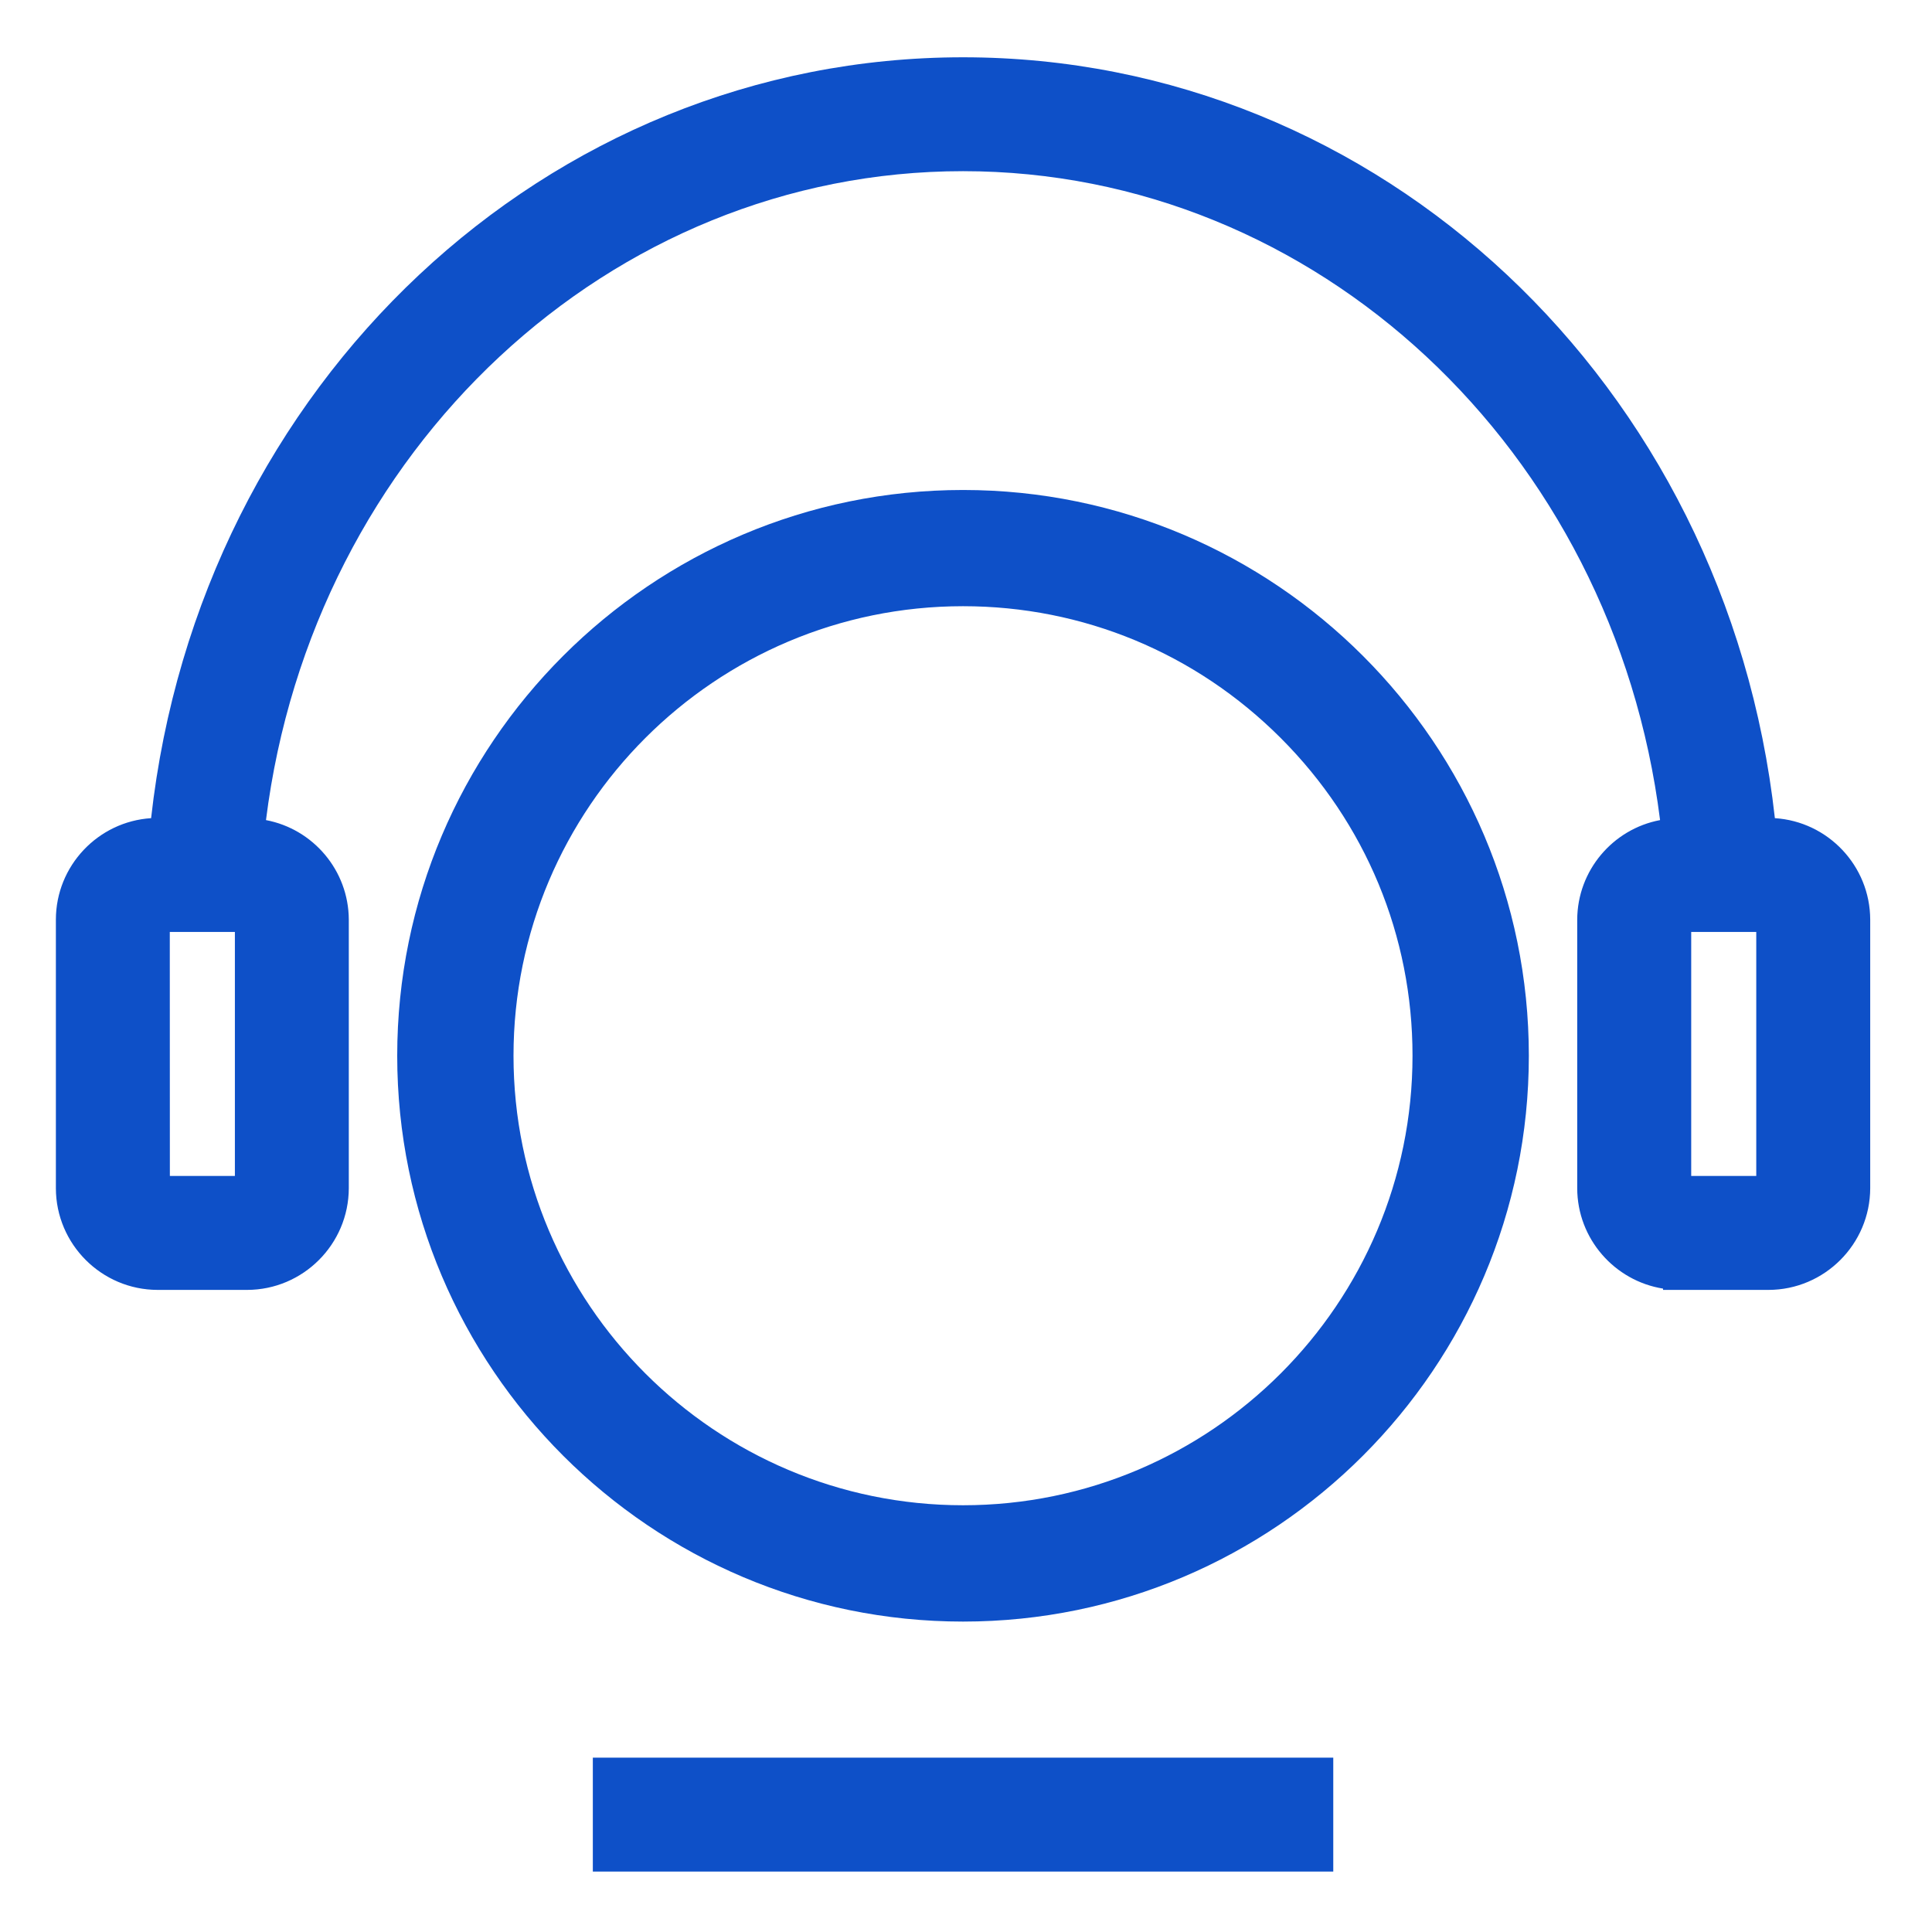
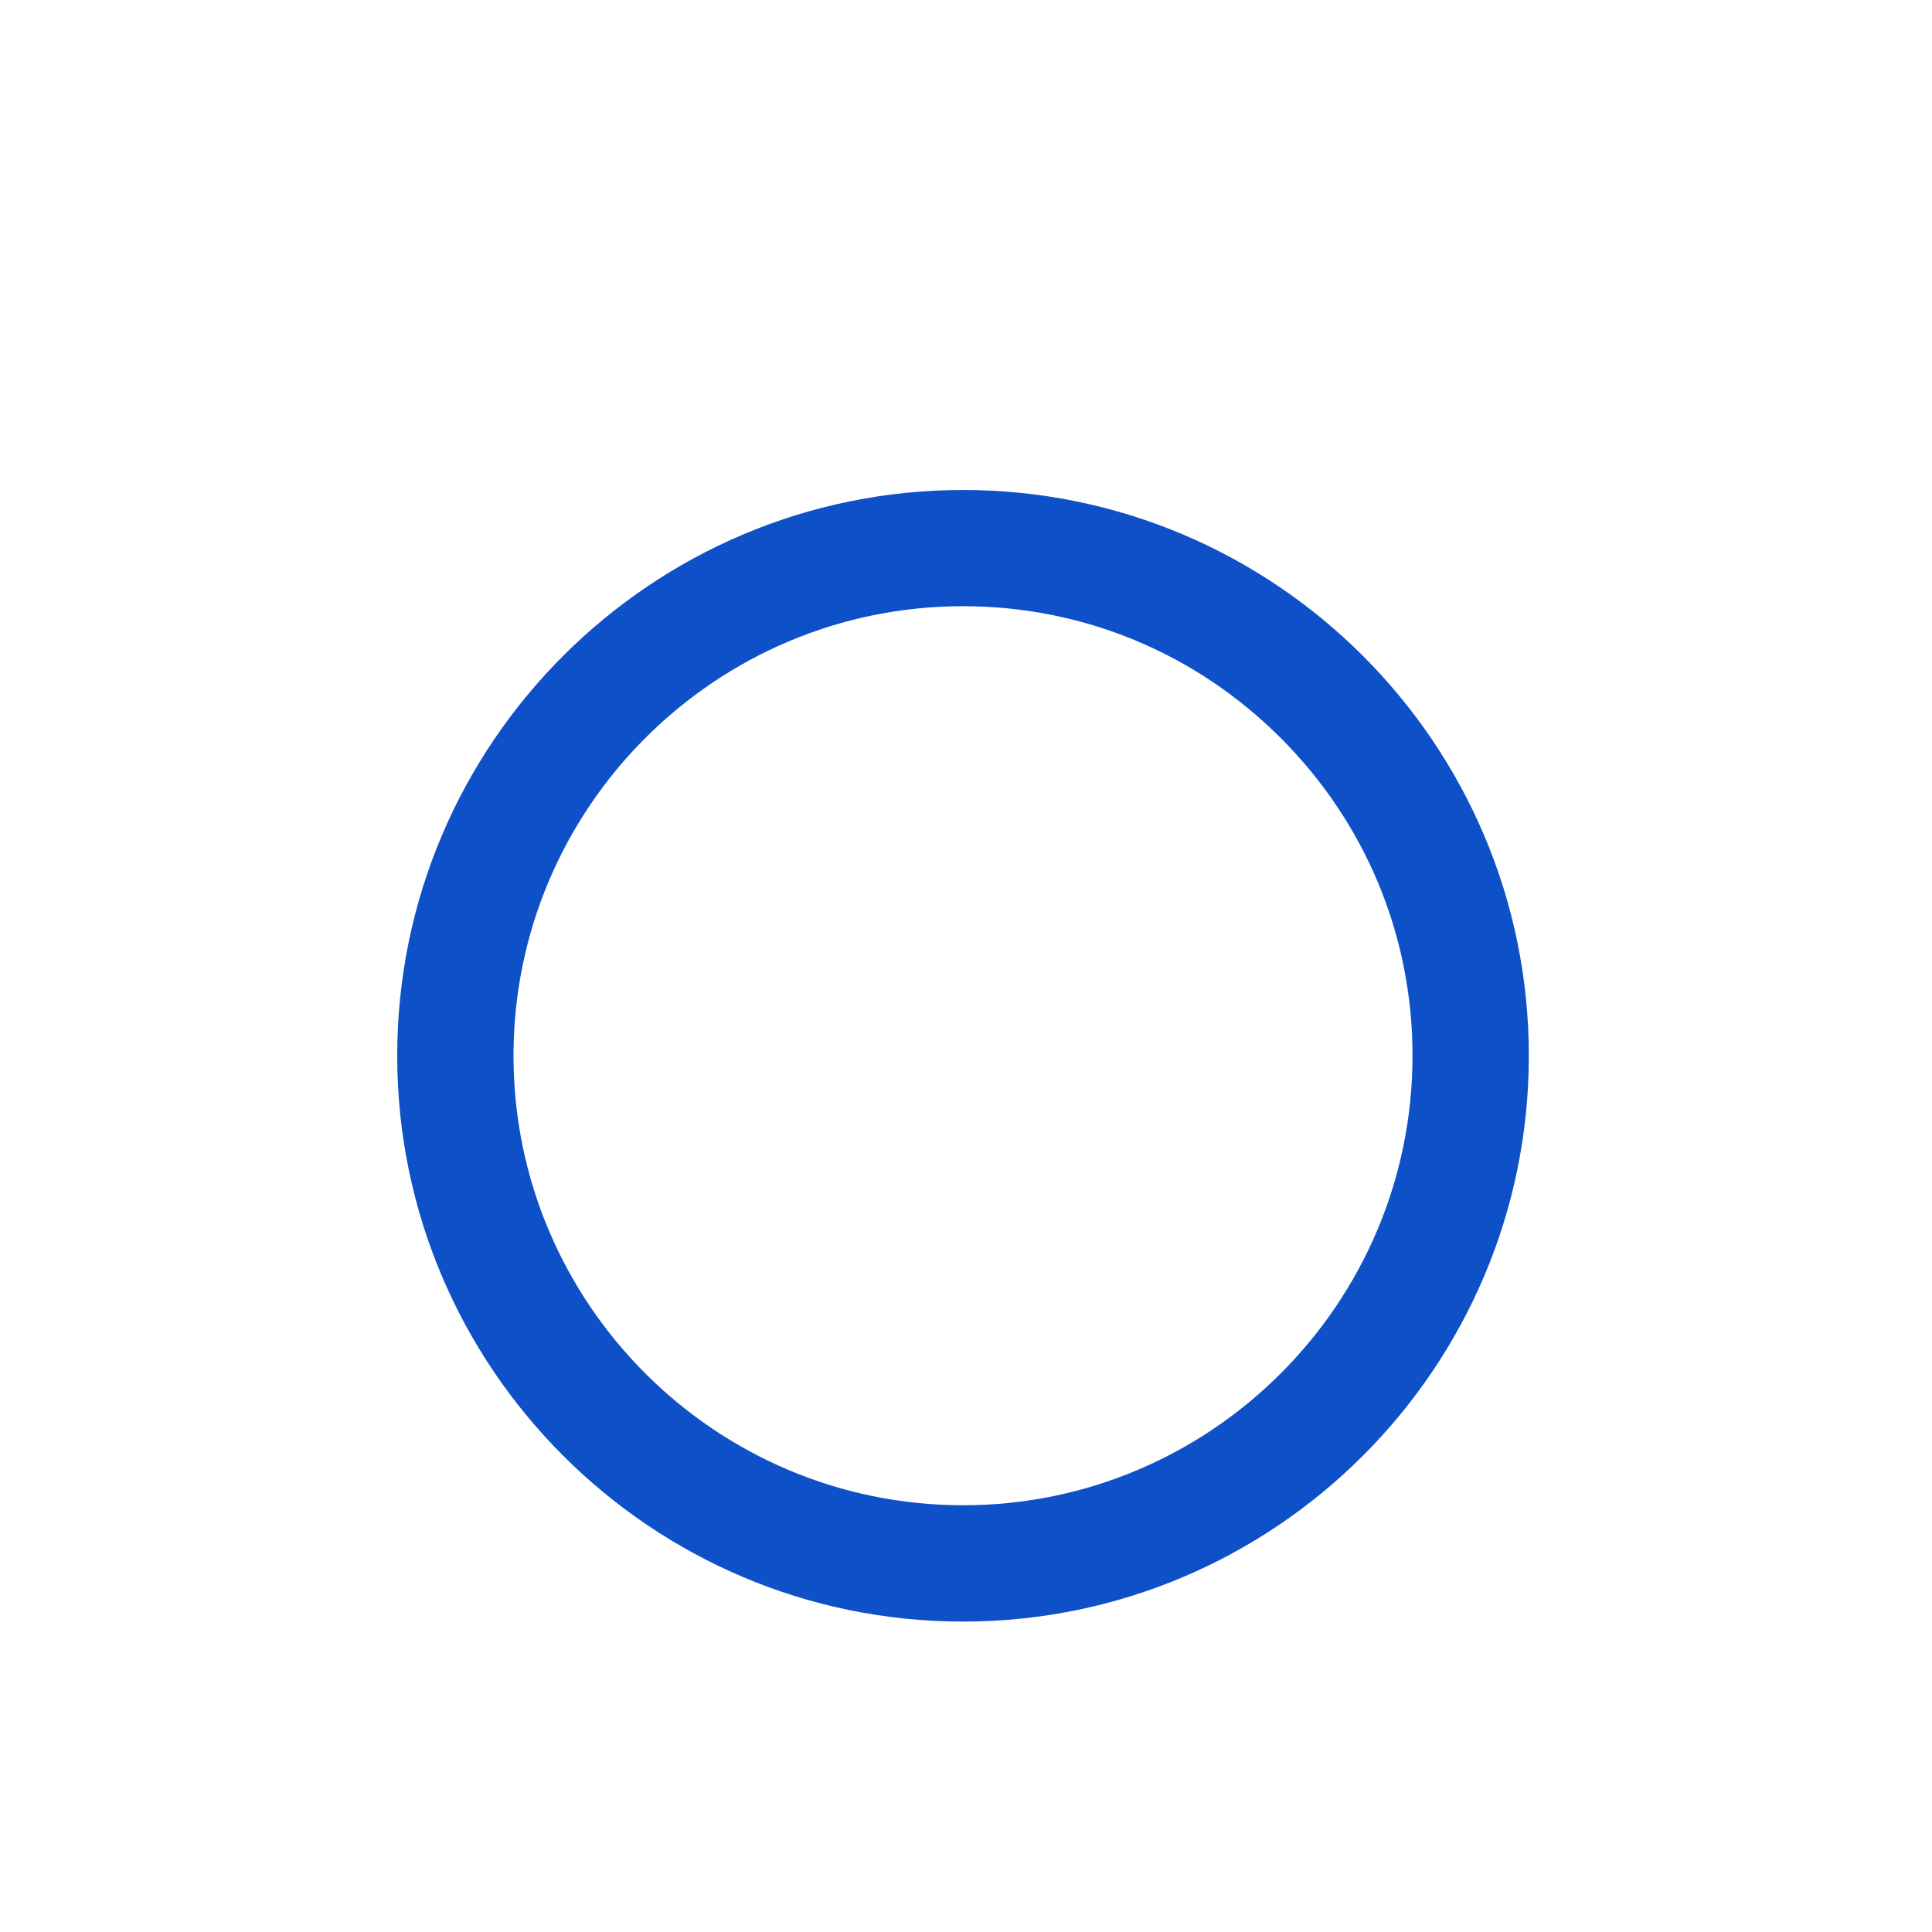
<svg xmlns="http://www.w3.org/2000/svg" width="52" height="52" viewBox="0 0 52 52" fill="none">
  <path d="M25.921 43.645C17.523 43.645 10.691 36.814 10.691 28.416C10.691 20.019 17.523 13.188 25.921 13.188C34.318 13.188 41.149 20.019 41.149 28.416C41.149 36.814 34.318 43.645 25.921 43.645ZM25.921 16.316C19.249 16.316 13.821 21.743 13.821 28.415C13.821 35.087 19.249 40.514 25.921 40.514C32.592 40.514 38.018 35.087 38.018 28.415C38.019 25.189 36.759 22.152 34.471 19.864C32.184 17.576 29.147 16.316 25.921 16.316Z" fill="#0E50C8" />
-   <path d="M15.956 50.374V47.307H35.885V50.374H15.956ZM44.761 34.718V34.683C43.456 34.475 42.453 33.342 42.451 31.98V24.753C42.456 23.428 43.411 22.312 44.681 22.073C43.427 12.092 35.416 4.607 25.92 4.607C16.423 4.607 8.41 12.093 7.159 22.073C8.429 22.313 9.382 23.428 9.388 24.751V31.98C9.385 33.488 8.158 34.715 6.651 34.718H4.242C2.734 34.715 1.506 33.488 1.504 31.98V24.753C1.505 23.303 2.64 22.112 4.067 22.021C5.372 10.325 14.718 1.542 25.921 1.542C37.125 1.542 46.471 10.325 47.771 22.021C49.199 22.112 50.334 23.303 50.337 24.753V31.98C50.334 33.488 49.106 34.716 47.599 34.718H44.761V34.718ZM47.27 31.651V25.083H45.519V31.651H47.27ZM6.322 31.651V25.083H4.57L4.572 31.651H6.322Z" fill="#0E50C8" />
</svg>